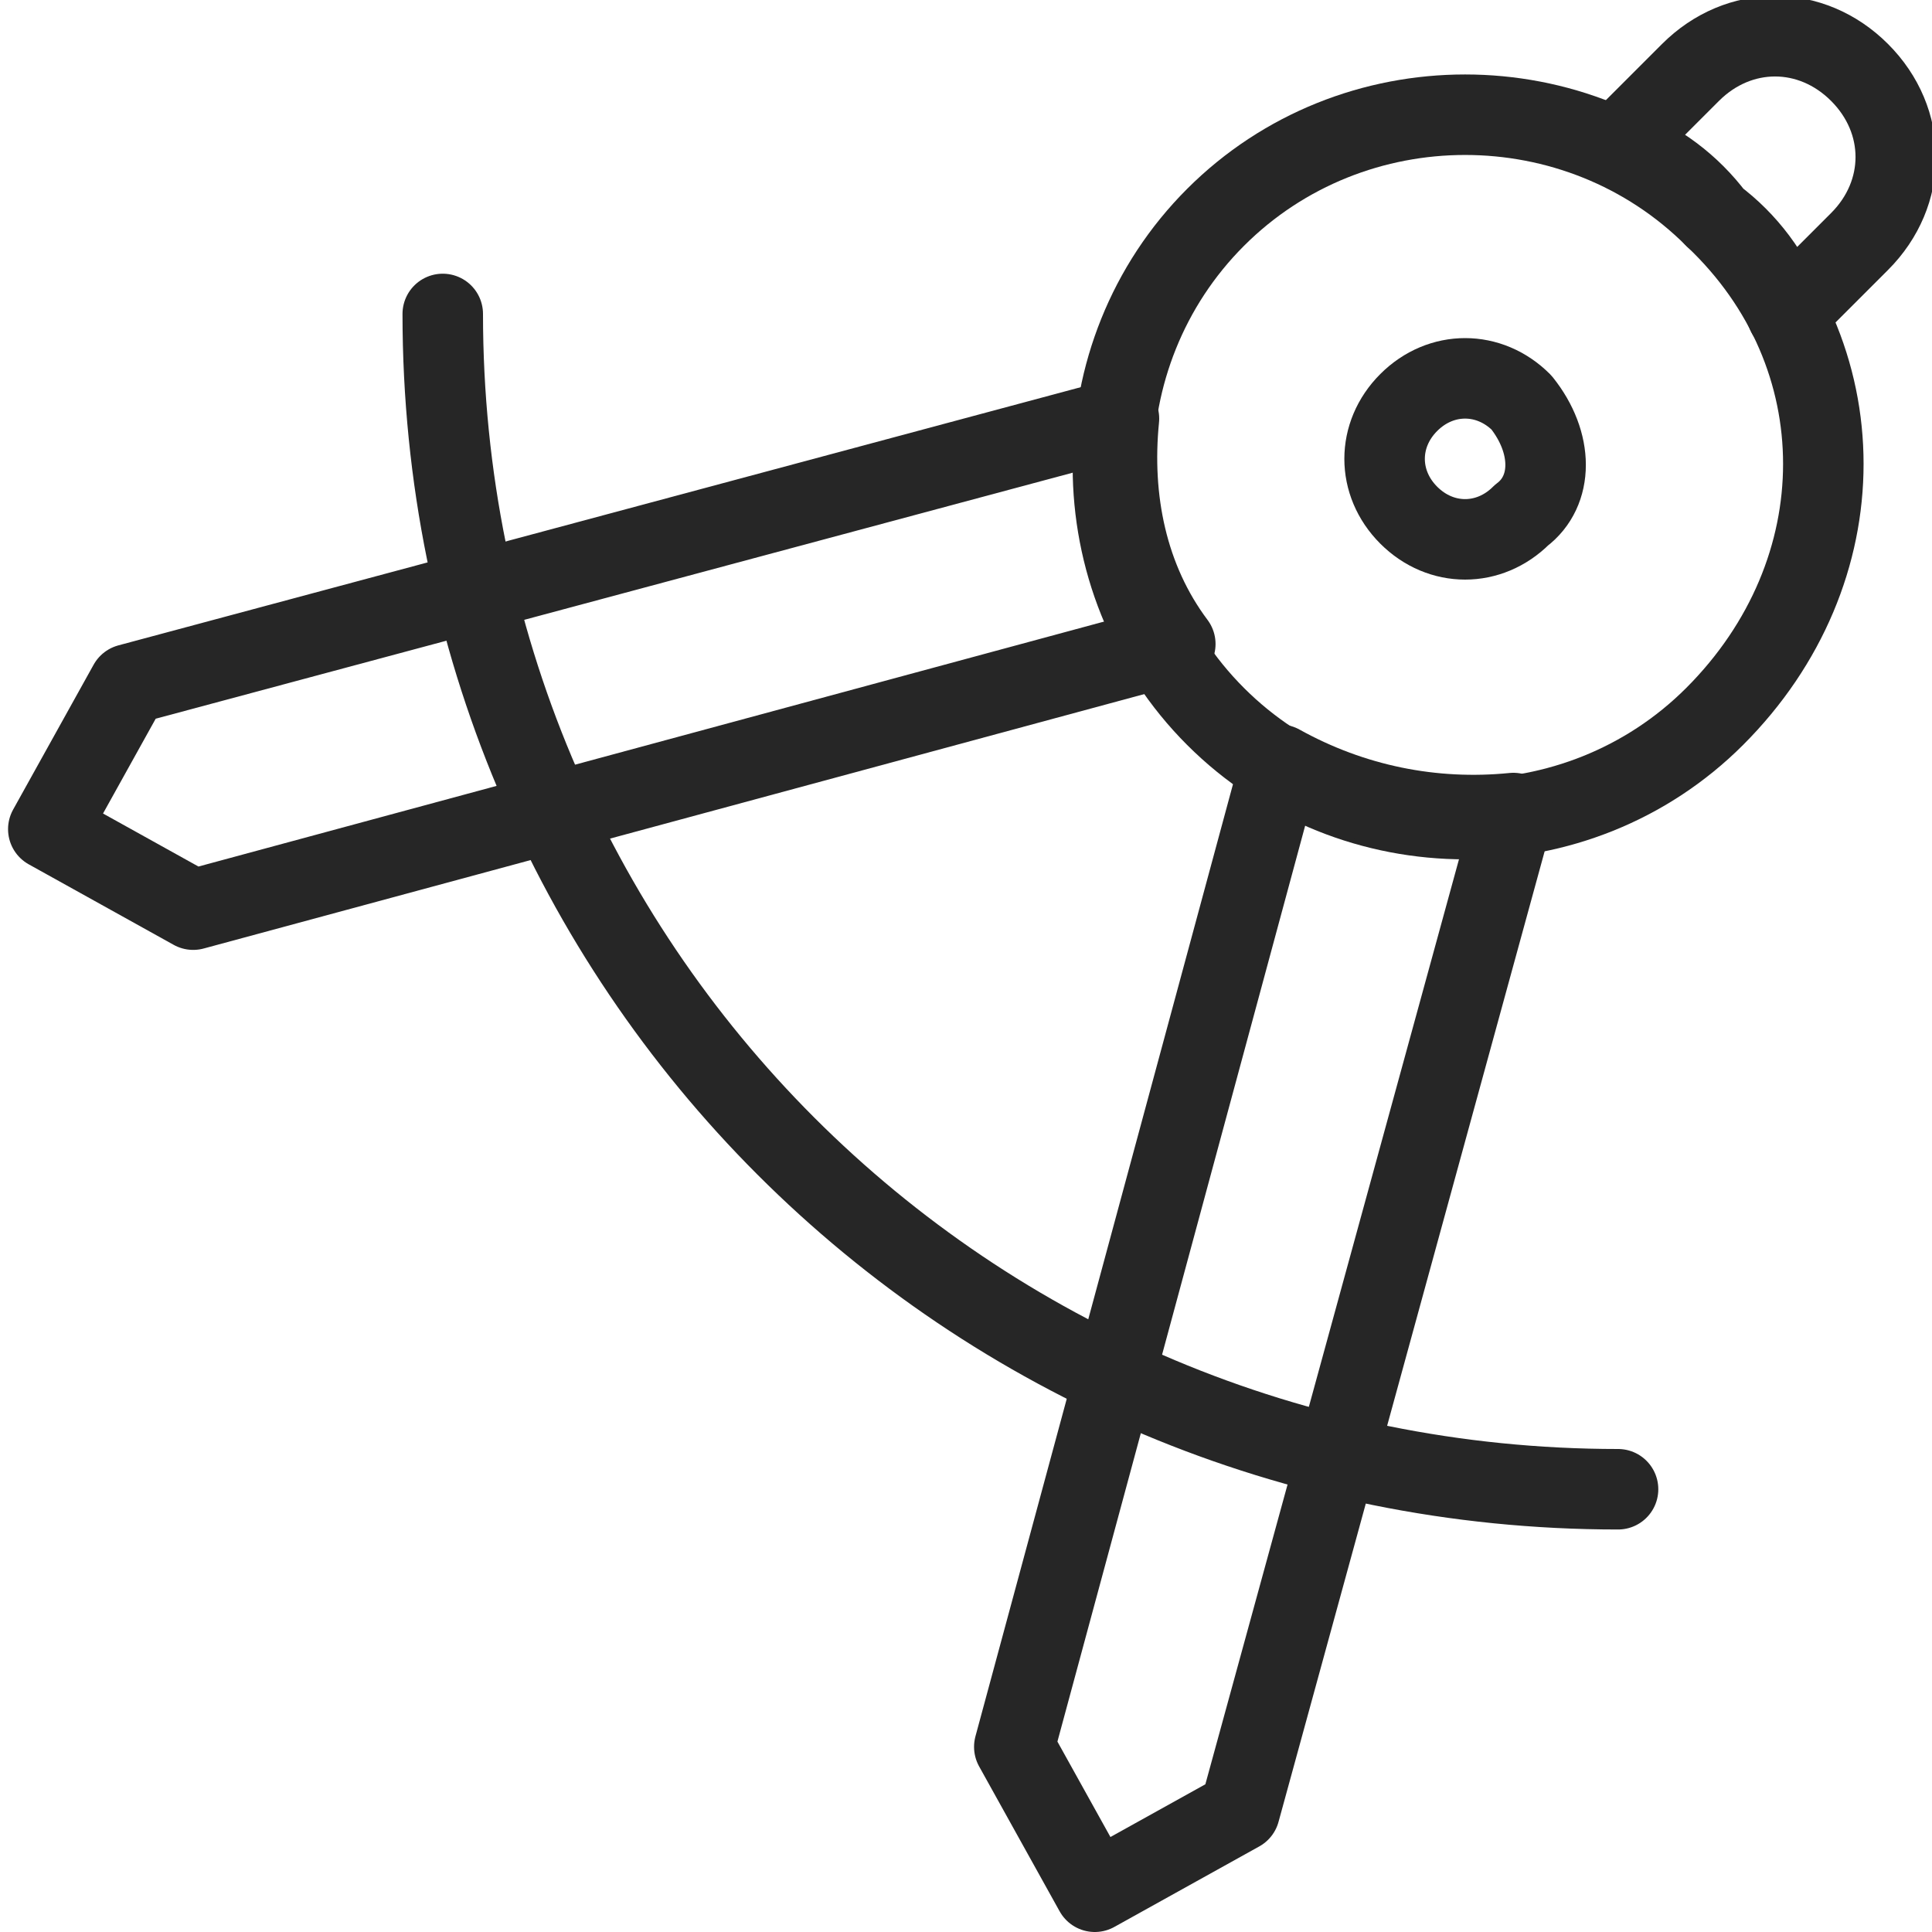
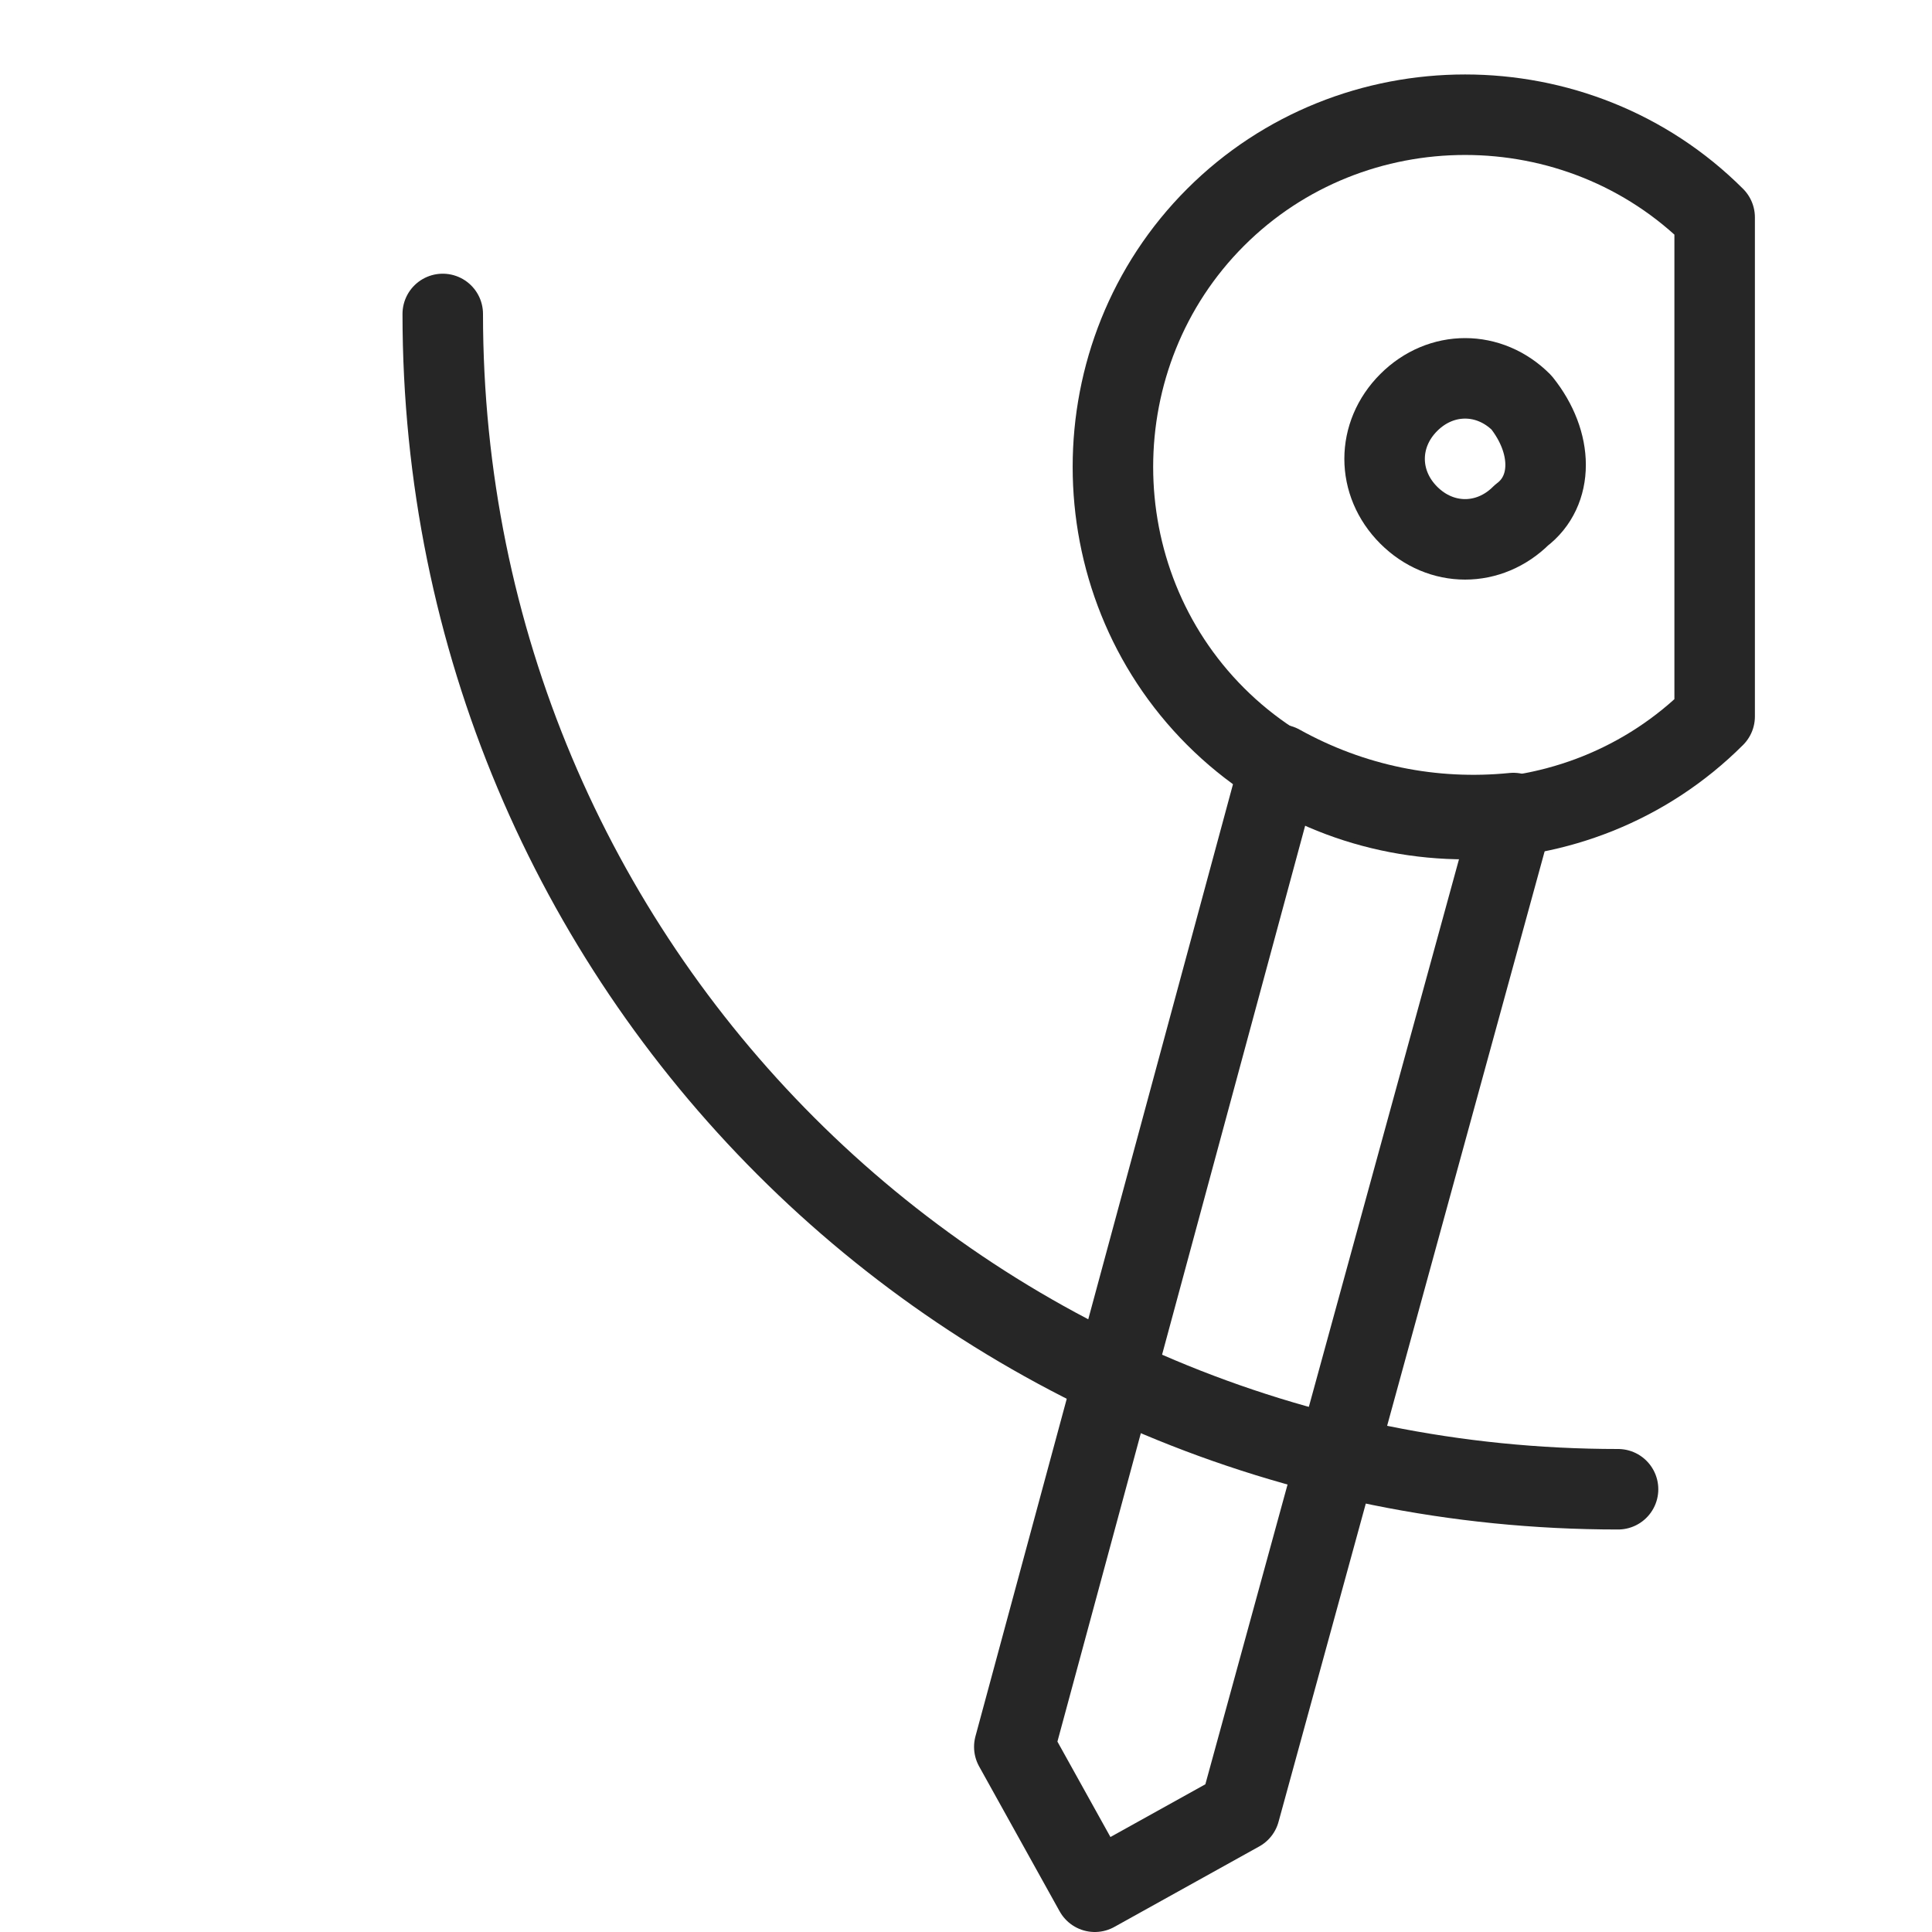
<svg xmlns="http://www.w3.org/2000/svg" version="1.1" id="Слой_1" x="0px" y="0px" viewBox="0 0 24 24" style="enable-background:new 0 0 24 24;" xml:space="preserve">
  <style type="text/css">
	.st0{fill:none;stroke:#262626;stroke-linecap:round;stroke-linejoin:round;stroke-miterlimit:10;}
</style>
  <g>
-     <path class="st0" d="M21.3,8.9c-1.7,1.7-4.5,1.7-6.2,0s-1.7-4.5,0-6.2c1.7-1.7,4.5-1.7,6.2,0C23.1,4.4,23.1,7.1,21.3,8.9z" />
-     <path class="st0" d="M22.2,3.9L23.1,3c0.6-0.6,0.6-1.5,0-2.1c-0.6-0.6-1.5-0.6-2.1,0l-0.9,0.9C20.6,2,21,2.3,21.3,2.7   C21.7,3,22,3.4,22.2,3.9z" />
+     <path class="st0" d="M21.3,8.9c-1.7,1.7-4.5,1.7-6.2,0s-1.7-4.5,0-6.2c1.7-1.7,4.5-1.7,6.2,0z" />
    <path class="st0" d="M18.9,6.4c-0.4,0.4-1,0.4-1.4,0c-0.4-0.4-0.4-1,0-1.4c0.4-0.4,1-0.4,1.4,0C19.3,5.5,19.3,6.1,18.9,6.4z" />
    <g>
-       <path class="st0" d="M13.9,5.2L1.6,8.5l-1,1.8l1.8,1l12.2-3.3C14,7.2,13.8,6.2,13.9,5.2z" />
      <path class="st0" d="M18.8,10.1c-1,0.1-2-0.1-2.9-0.6l-3.3,12.2l1,1.8l1.8-1L18.8,10.1z" />
    </g>
    <path class="st0" d="M20.1,18.5C12,18.5,5.5,12,5.5,3.9h0C5.5,12,12,18.5,20.1,18.5L20.1,18.5z" />
  </g>
</svg>